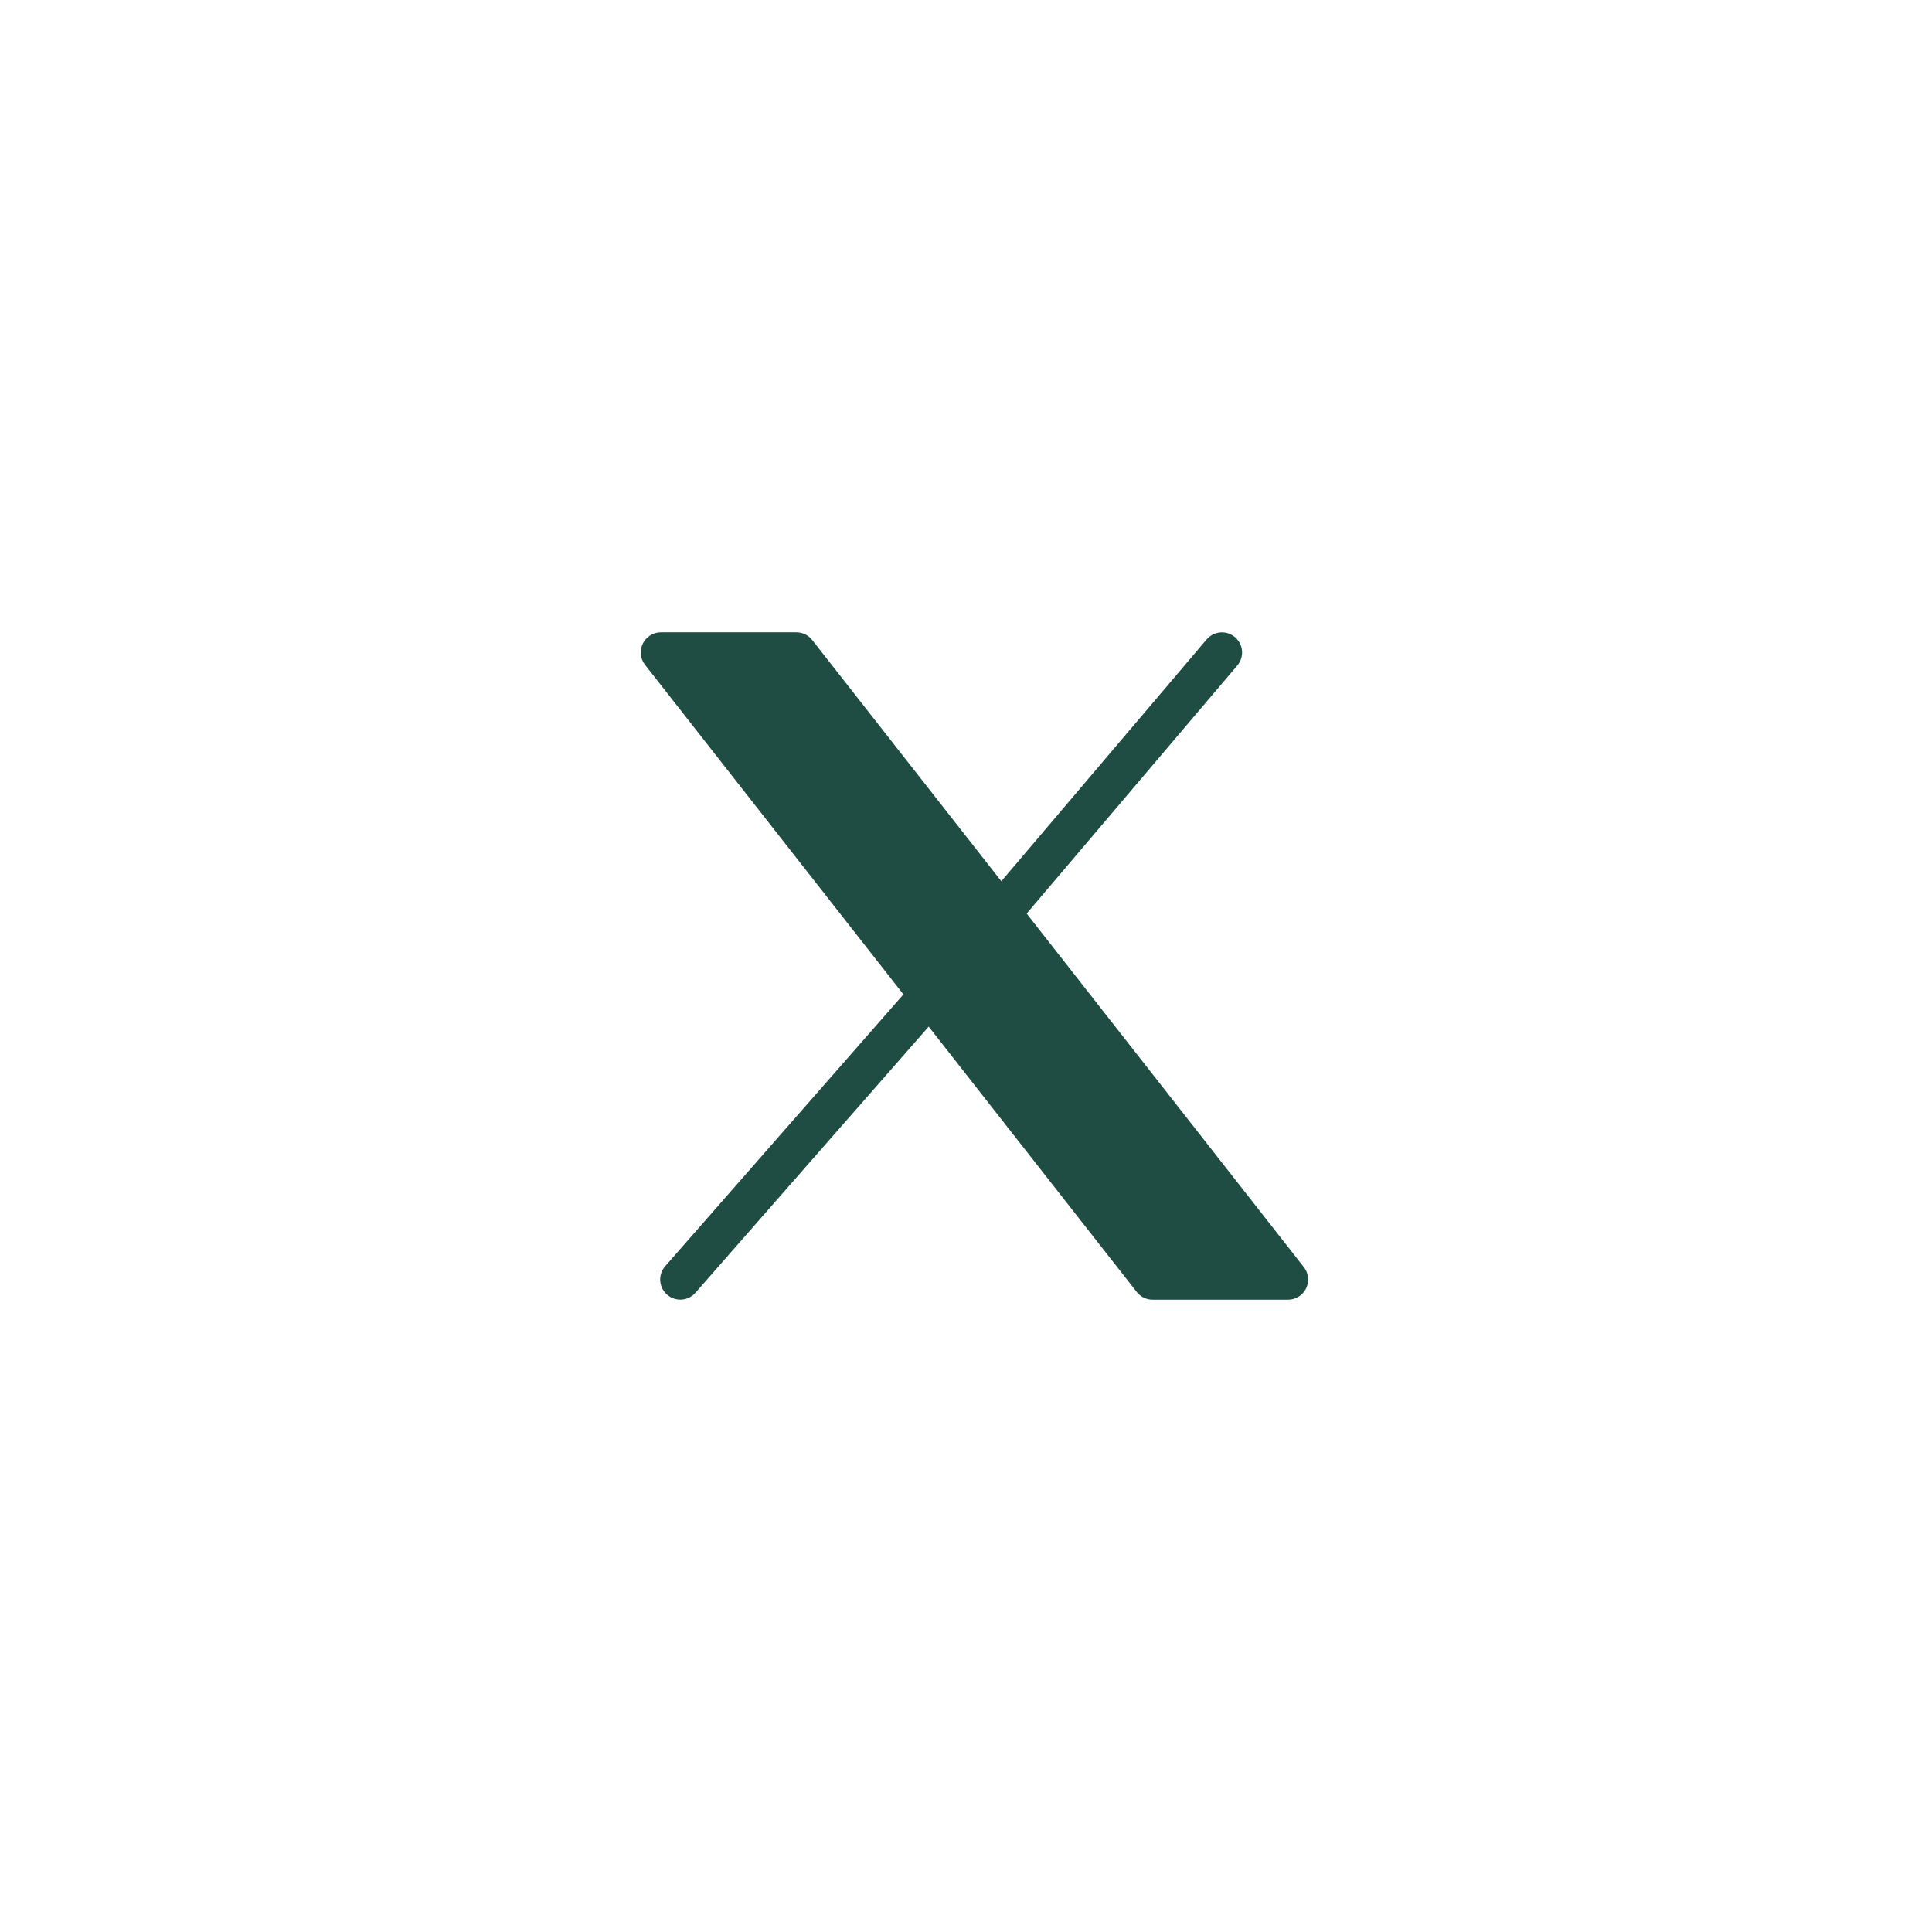
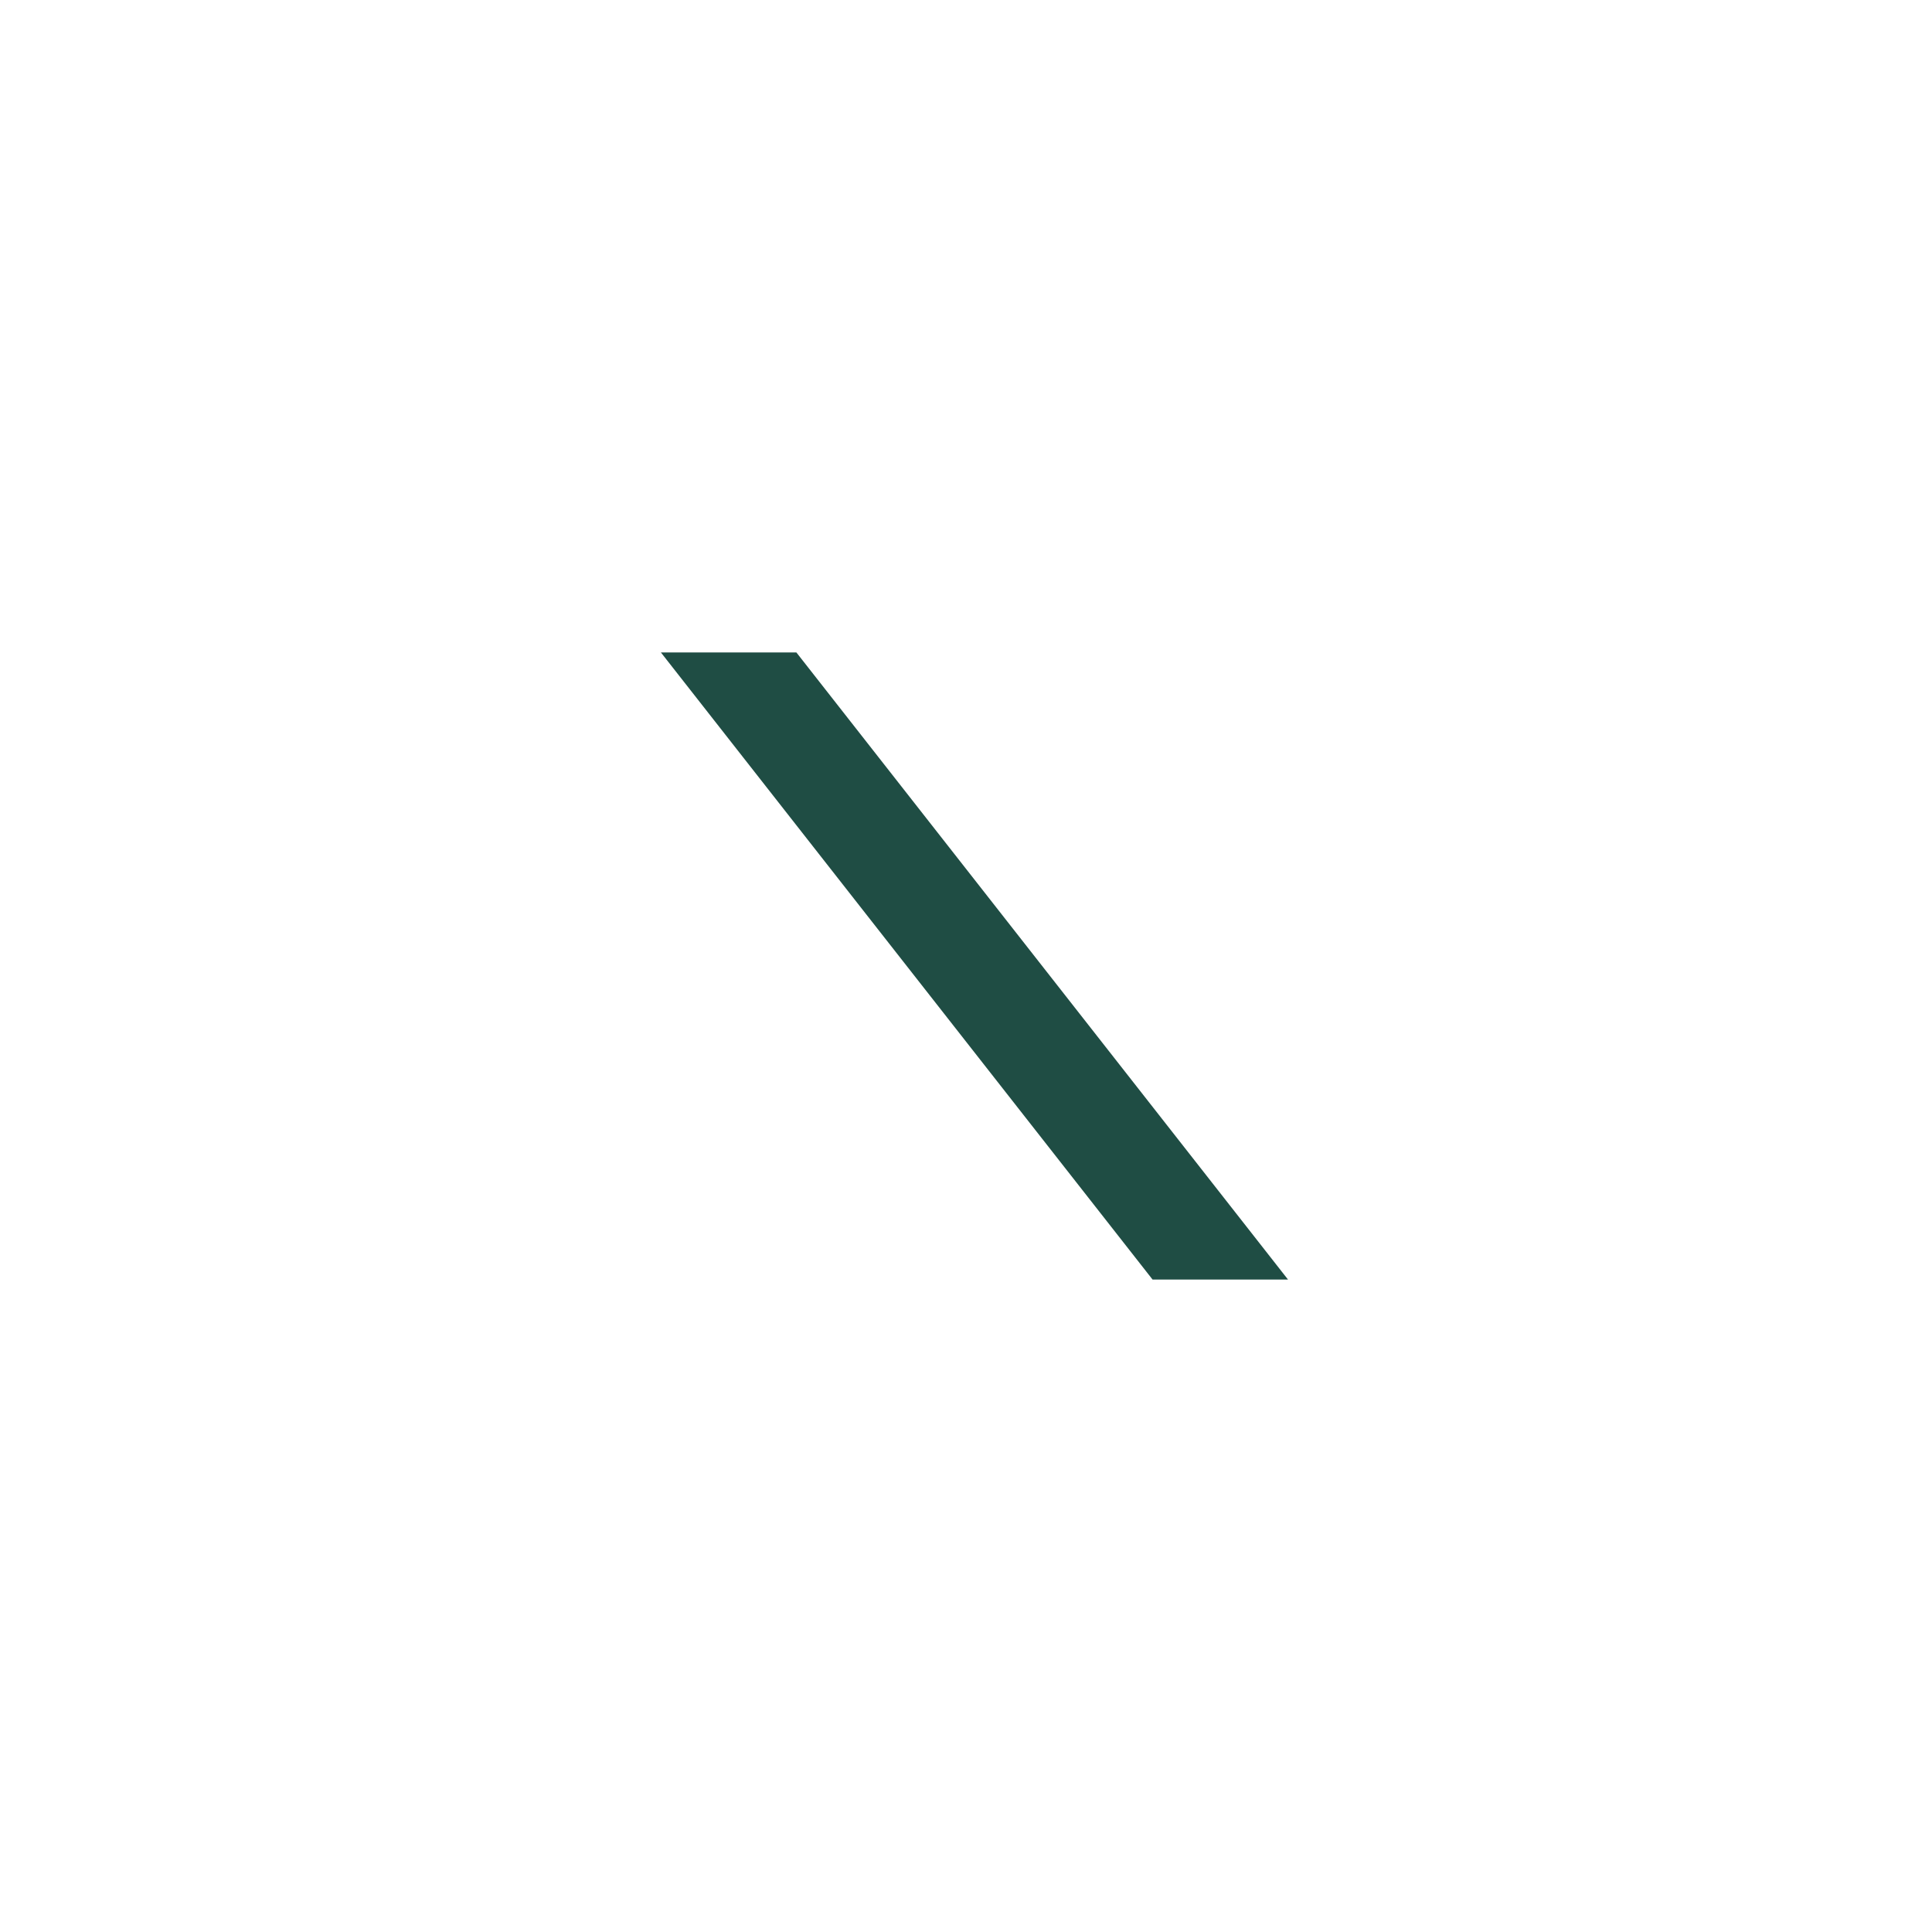
<svg xmlns="http://www.w3.org/2000/svg" width="48" height="48" viewBox="0 0 48 48" fill="none">
  <g clip-path="url(#clip0_1094_11839)">
    <path d="M23.095 24.722L16.902 31.789L23.095 24.722ZM30.359 16.211L24.853 22.696L30.359 16.211ZM16.42 16.21L28.635 31.79H32L19.786 16.21H16.42Z" fill="#1F4D44" />
-     <path d="M23.095 24.722L16.902 31.789M30.359 16.211L24.853 22.696M16.42 16.21L28.635 31.79H32L19.786 16.21H16.42Z" stroke="#1F4D44" stroke-linecap="round" stroke-linejoin="round" />
  </g>
  <defs>
    <clipPath id="clip0_1094_11839">
      <rect width="48" height="48" rx="24" transform="matrix(-1 0 0 1 48 0)" fill="white" />
    </clipPath>
  </defs>
</svg>